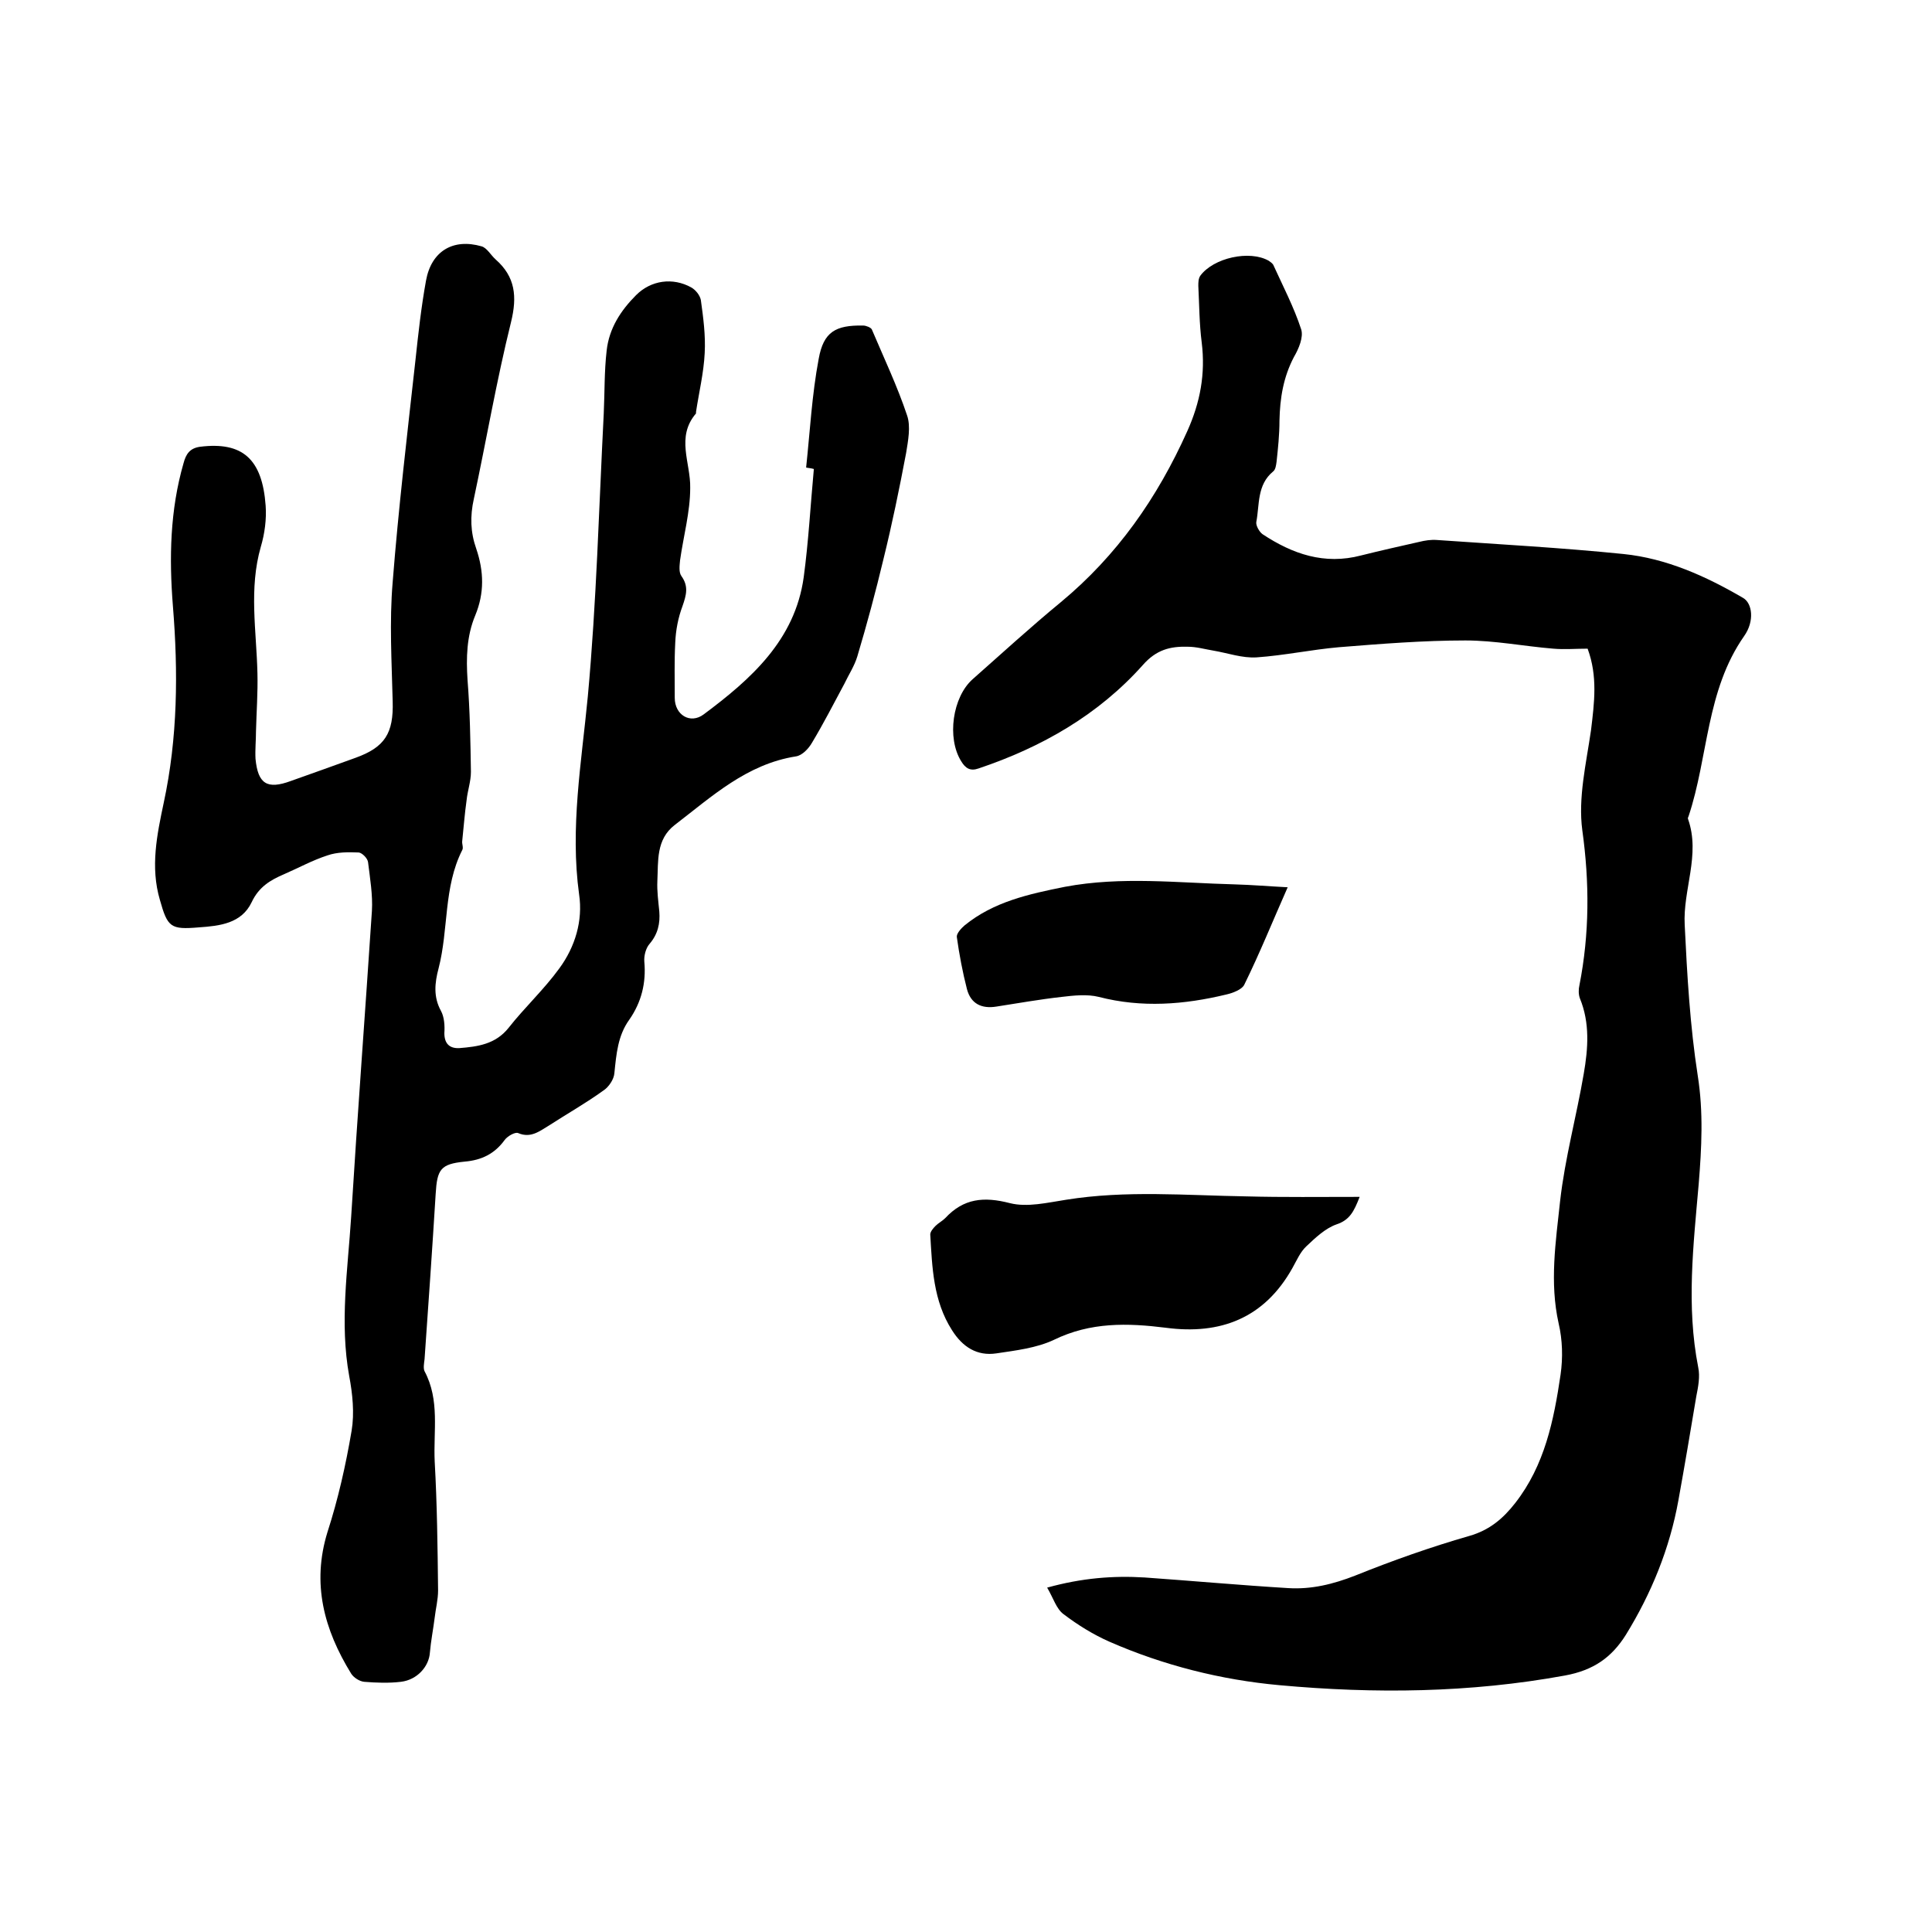
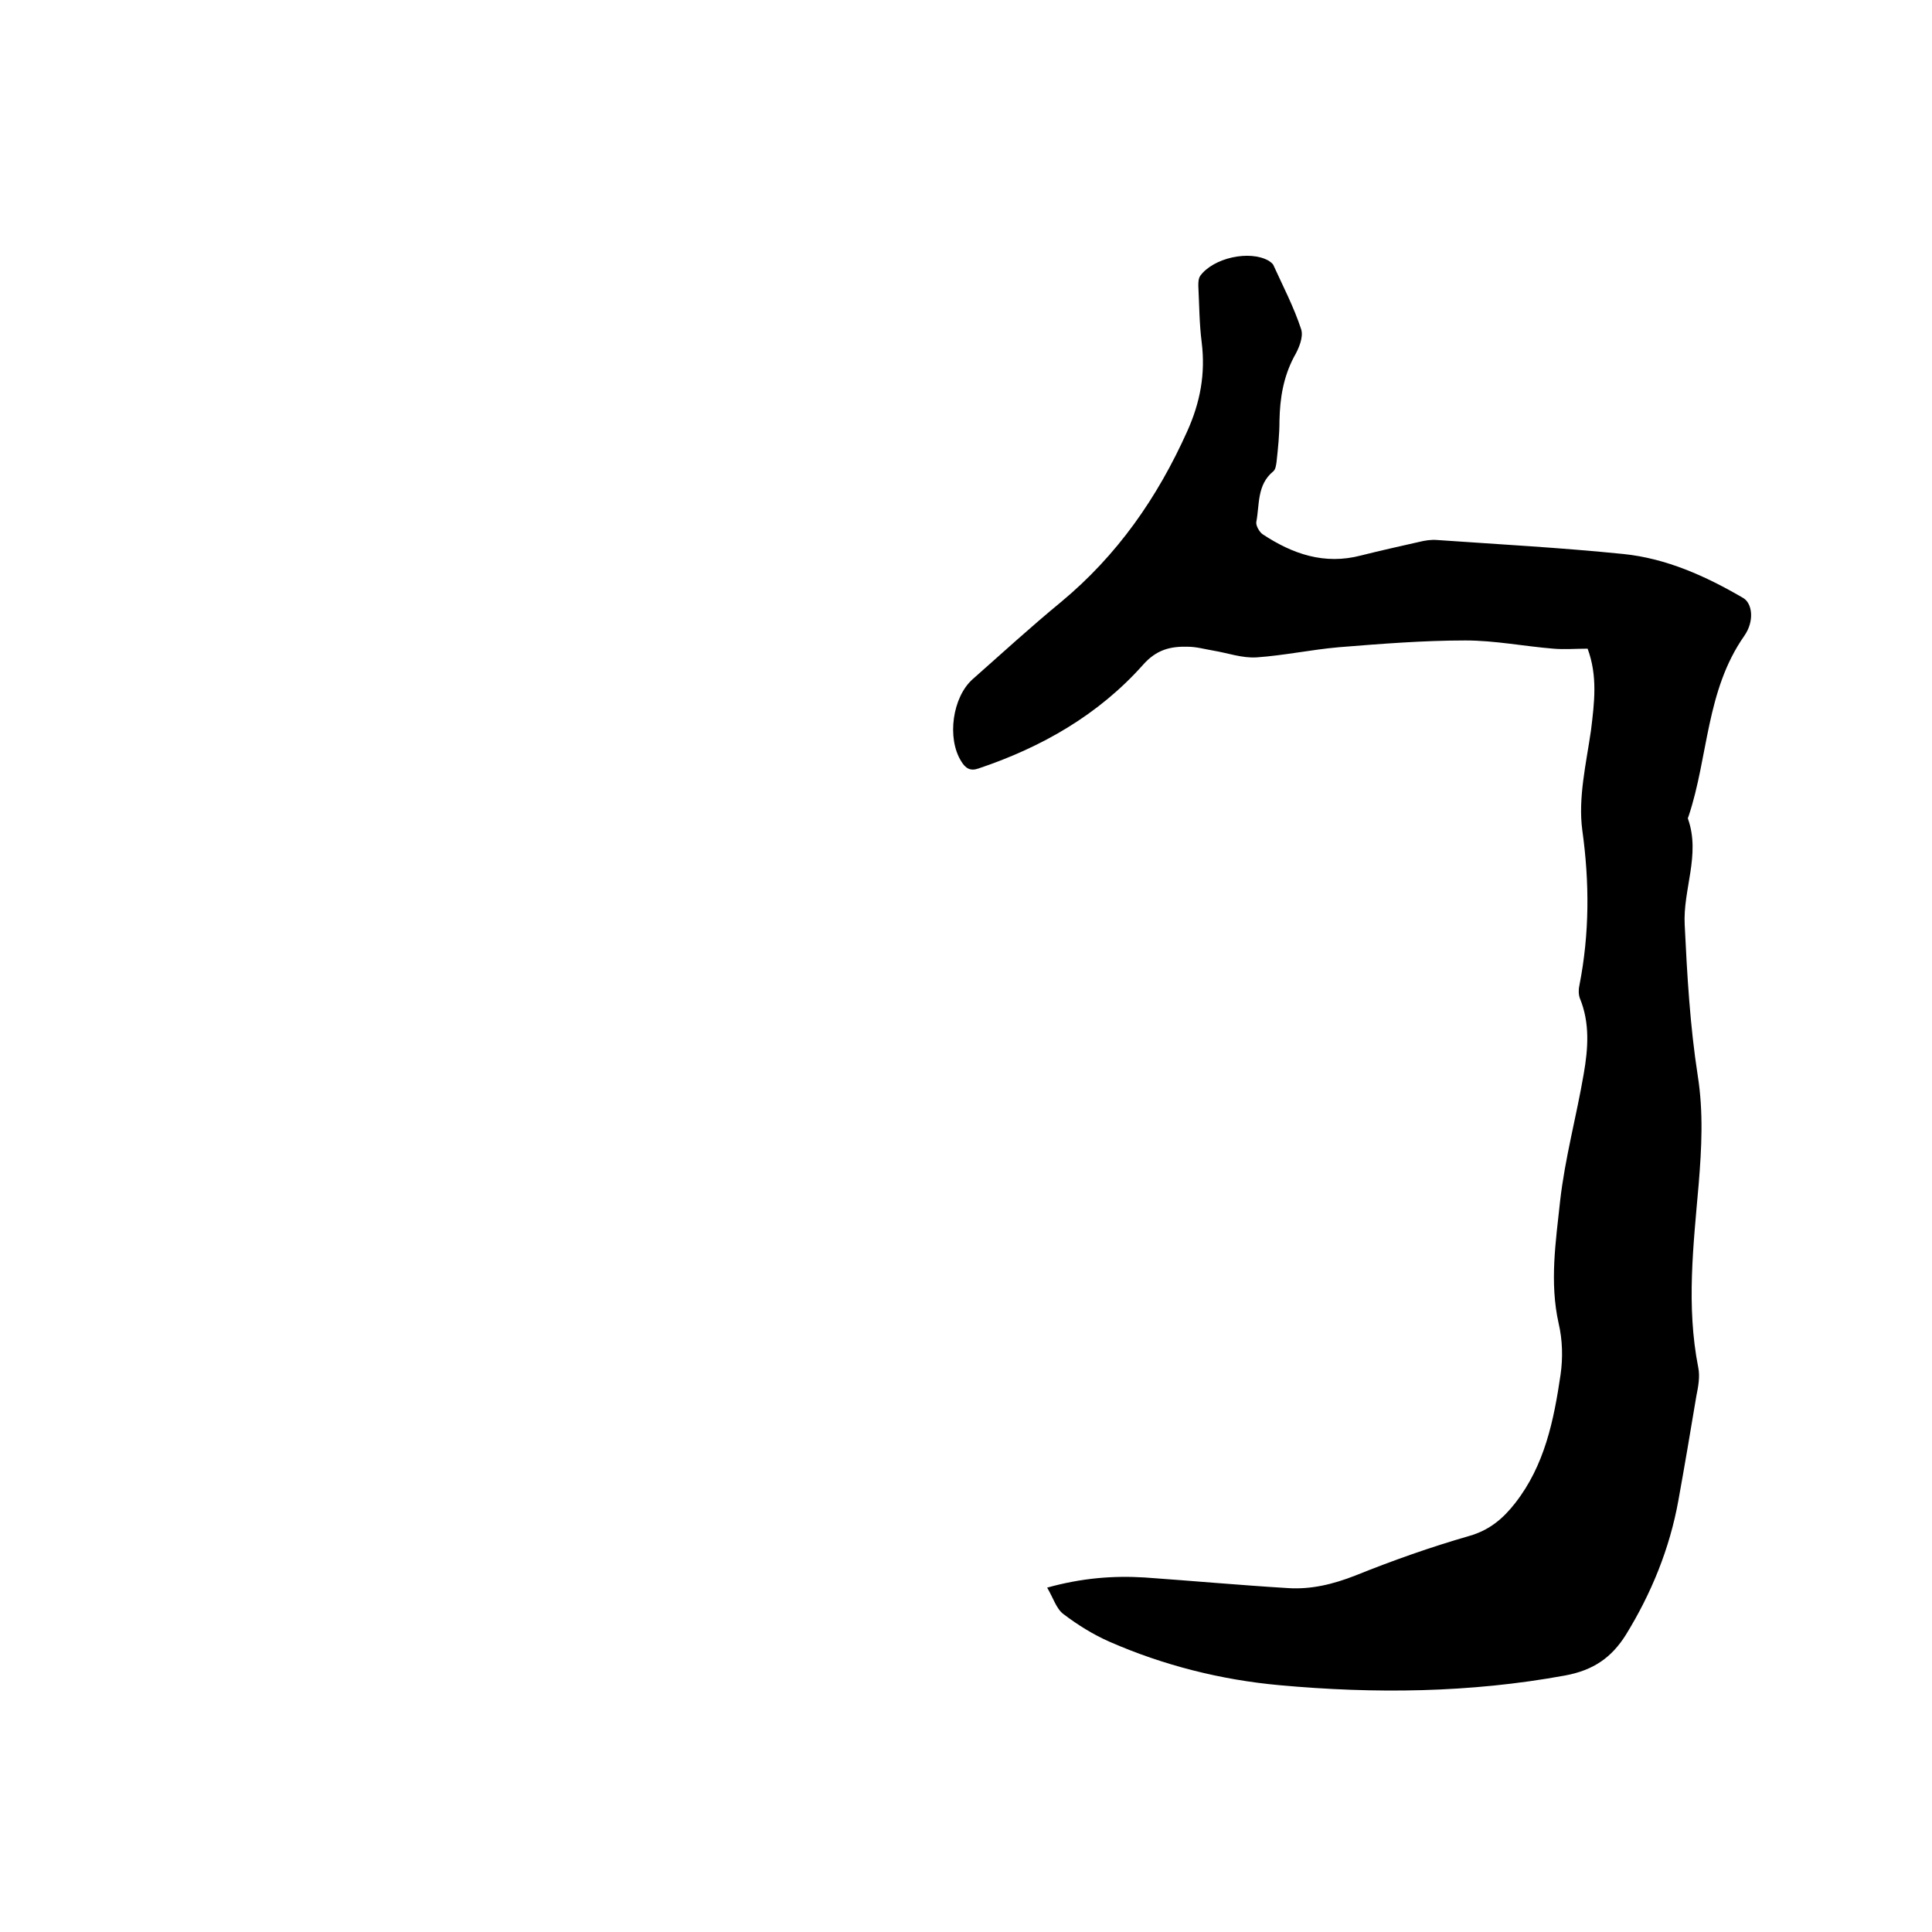
<svg xmlns="http://www.w3.org/2000/svg" enable-background="new 0 0 400 400" viewBox="0 0 400 400">
-   <path d="m166.9 96.8c.8-7.5 1.2-15.1 2.6-22.5 1-5.6 3.5-7 9.2-6.9.6 0 1.6.4 1.8.8 2.5 5.9 5.3 11.8 7.3 17.8.8 2.3.2 5.3-.2 7.8-1.4 7.4-2.9 14.7-4.7 22-1.6 6.7-3.4 13.4-5.4 20.1-.6 2-1.8 3.8-2.7 5.7-2.2 4.1-4.3 8.2-6.7 12.2-.7 1.2-2 2.6-3.3 2.8-10.2 1.6-17.4 8.3-25.1 14.2-3.9 3-3.4 7.5-3.6 11.6-.1 2.1.2 4.2.4 6.3.2 2.5-.3 4.7-2 6.7-.8.9-1.2 2.5-1.1 3.7.4 4.4-.6 8.4-3.1 12-2.4 3.3-2.7 7.2-3.1 11.1-.1 1.3-1.2 2.9-2.3 3.6-3.6 2.6-7.5 4.8-11.2 7.2-2 1.2-3.8 2.7-6.4 1.6-.6-.3-2.2.6-2.8 1.4-2.1 2.9-4.8 4.2-8.3 4.5-5 .5-5.7 1.6-6 6.7-.7 11.4-1.5 22.8-2.3 34.2-.1.8-.3 1.9 0 2.5 3.2 6 1.8 12.4 2.1 18.7.5 8.9.6 17.8.7 26.7 0 1.9-.5 3.8-.7 5.6-.3 2.4-.8 4.9-1 7.3-.2 2.8-2.6 5.6-6 6-2.5.3-5.1.2-7.6 0-1-.1-2.2-.9-2.7-1.7-5.6-9.1-8.2-18.6-4.9-29.3 2.2-6.8 3.8-13.9 5-21 .6-3.6.2-7.6-.5-11.3-2-11-.3-22 .4-32.9 1.3-21.1 2.9-42.2 4.3-63.4.2-3.3-.4-6.8-.8-10.1-.1-.8-1.2-1.9-1.9-2-2.2-.1-4.5-.1-6.5.6-3.1 1-6 2.6-9 3.9-2.8 1.2-5.2 2.6-6.7 5.8-2.1 4.4-6.6 4.9-10.9 5.2-5.9.5-6.5 0-8.1-5.7-2-6.8-.6-13.5.8-20.1 2.9-13.5 3-27.1 1.9-40.7-.8-10-.6-19.9 2.2-29.6.5-1.9 1.3-3.1 3.4-3.4 8.8-1.1 12.9 2.5 13.6 12.2.2 2.8-.2 5.8-1 8.5-2.5 8.7-.9 17.4-.7 26.2.1 4-.2 8-.3 12 0 1.9-.2 3.8-.1 5.7.5 5.2 2.4 6.4 7.3 4.6 4.5-1.6 9-3.2 13.4-4.8 6.1-2.2 7.9-5.1 7.7-11.7-.2-8.2-.7-16.5 0-24.7 1.2-15.3 3-30.5 4.7-45.8.6-5.6 1.2-11.1 2.2-16.6 1.1-6.1 5.6-8.8 11.5-7.1 1.1.3 1.9 1.8 2.9 2.7 4.1 3.6 4.5 7.7 3.2 13-3 12.1-5.1 24.4-7.7 36.6-.8 3.6-.7 6.9.5 10.3 1.6 4.7 1.7 9.2-.2 13.8-1.8 4.3-1.9 8.8-1.6 13.4.5 6.3.6 12.7.7 19 0 2-.7 3.9-.9 5.9-.4 2.8-.6 5.6-.9 8.4-.1.6.3 1.4 0 1.9-3.9 7.7-2.8 16.4-4.9 24.5-.8 3-1.1 5.9.5 8.8.7 1.3.8 3.1.7 4.6 0 2.2 1.1 3.2 3.1 3.1 3.8-.3 7.5-.8 10.2-4.2 3.3-4.2 7.3-7.9 10.5-12.3 3.3-4.5 4.9-9.9 4.1-15.3-1.9-13.8.5-27.4 1.8-41 1.8-19.5 2.3-39.1 3.3-58.6.2-4.3.1-8.7.6-13 .5-4.6 2.9-8.3 6.1-11.5 3.1-3.1 7.6-3.7 11.4-1.6.9.5 1.8 1.6 2 2.6.5 3.6 1 7.3.8 11-.2 4.1-1.2 8.2-1.8 12.2v.3c-4.2 4.9-1.1 10.2-1.2 15.4 0 5-1.4 10-2.1 15-.1 1.1-.3 2.5.3 3.3 1.5 2.1 1 3.9.2 6.2-.9 2.4-1.4 5-1.5 7.6-.2 3.8-.1 7.6-.1 11.4 0 3.5 3.2 5.5 6 3.4 9.8-7.3 18.9-15.4 20.7-28.4 1-7.4 1.4-14.9 2.1-22.4-.7-.2-1.2-.2-1.6-.3z" />
  <path d="m328.7 134.3c-2.5 0-4.8.2-7.1 0-6.1-.5-12.1-1.7-18.2-1.7-8.7 0-17.5.7-26.2 1.4-5.7.5-11.3 1.7-17 2.1-3 .2-6-.9-9-1.4-1.8-.3-3.5-.8-5.3-.8-3.6-.1-6.5.6-9.3 3.8-9.2 10.3-20.9 17-34 21.4-1.7.6-2.7 0-3.6-1.5-3-4.8-1.8-13.3 2.4-17 6-5.3 12-10.8 18.2-15.9 11.7-9.7 20-21.6 26.2-35.4 2.7-6 3.8-11.9 3-18.4-.5-3.9-.5-7.8-.7-11.7 0-.7 0-1.5.4-2.1 2.7-3.7 10.2-5.4 14.2-3.1.3.2.7.5.9.8 2 4.4 4.3 8.8 5.8 13.4.5 1.6-.5 4-1.5 5.7-2.2 4.2-2.9 8.5-3 13.2 0 2.9-.3 5.7-.6 8.5-.1.7-.2 1.6-.7 2-3.4 2.8-2.8 6.9-3.5 10.5-.1.7.6 2 1.3 2.5 6.2 4.1 12.8 6.4 20.4 4.4 4-1 8-1.9 12-2.8 1.2-.3 2.5-.5 3.7-.4 12.9.9 25.8 1.6 38.6 2.9 8.9.9 17.1 4.6 24.8 9.1 1.9 1.1 2.4 4.8.2 7.9-7.9 11.3-7.4 25-11.5 37.3-.1.2-.2.4-.1.6 2.6 7.4-1.1 14.6-.7 21.9.5 10.4 1.1 20.9 2.7 31.2 1.2 7.6.8 15 .2 22.4-1.1 12.7-2.6 25.3-.1 38 .4 1.9 0 4-.4 6-1.2 7.2-2.4 14.3-3.7 21.5-1.8 10-5.6 19.3-10.9 27.9-2.9 4.6-6.6 7.3-12.6 8.4-19.7 3.6-39.4 3.8-59.1 2-12.1-1.1-24-4.1-35.2-9-3.4-1.5-6.6-3.5-9.5-5.7-1.5-1.1-2.1-3.3-3.4-5.5 7.2-2 13.7-2.5 20.2-2.1 9.9.7 19.8 1.6 29.7 2.2 4.8.3 9.3-.8 13.9-2.6 7.7-3.1 15.6-5.9 23.6-8.2 4.2-1.2 7-3.6 9.5-6.8 6.1-7.8 8-17.1 9.4-26.6.5-3.5.4-7.2-.4-10.6-1.9-8.5-.6-16.9.3-25.3 1-8.9 3.4-17.6 4.9-26.4.9-5.2 1.3-10.5-.8-15.6-.3-.8-.3-1.9-.1-2.7 2.1-10.7 2.1-21.3.6-32.1-.9-6.7.8-13.8 1.8-20.7.7-5.8 1.4-11.2-.7-16.9z" />
-   <path d="m281.5 247.8c-1.2 3.1-2.1 4.8-4.8 5.7-2.3.8-4.4 2.8-6.2 4.5-1.3 1.2-2 2.9-2.9 4.5-5.8 10.4-14.9 13.9-26.2 12.4-8-1-15.6-1.2-23.2 2.5-3.6 1.7-7.9 2.2-11.9 2.8s-7-1.3-9.2-4.8c-3.9-6.1-4.1-13-4.5-19.8 0-.6.6-1.3 1.1-1.8.6-.6 1.4-1 2-1.6 3.8-4.1 8-4.5 13.4-3.1 3.6.9 7.7-.1 11.6-.7 12.4-2 24.9-.9 37.4-.7 7.6.2 15.3.1 23.4.1z" />
-   <path d="m266.6 183.7c-3.1 7-5.8 13.7-9 20.2-.5 1-2.4 1.7-3.7 2-8.7 2.1-17.5 2.8-26.4.5-2.4-.6-5.2-.3-7.7 0-4.5.5-9 1.3-13.5 2-3.1.5-5.3-.6-6.1-3.6-.9-3.5-1.6-7.2-2.1-10.8-.1-.7.9-1.8 1.6-2.4 6-4.9 13.3-6.5 20.8-8 11.7-2.2 23.4-.8 35.1-.5 3.6.1 7.1.4 11 .6z" />
</svg>